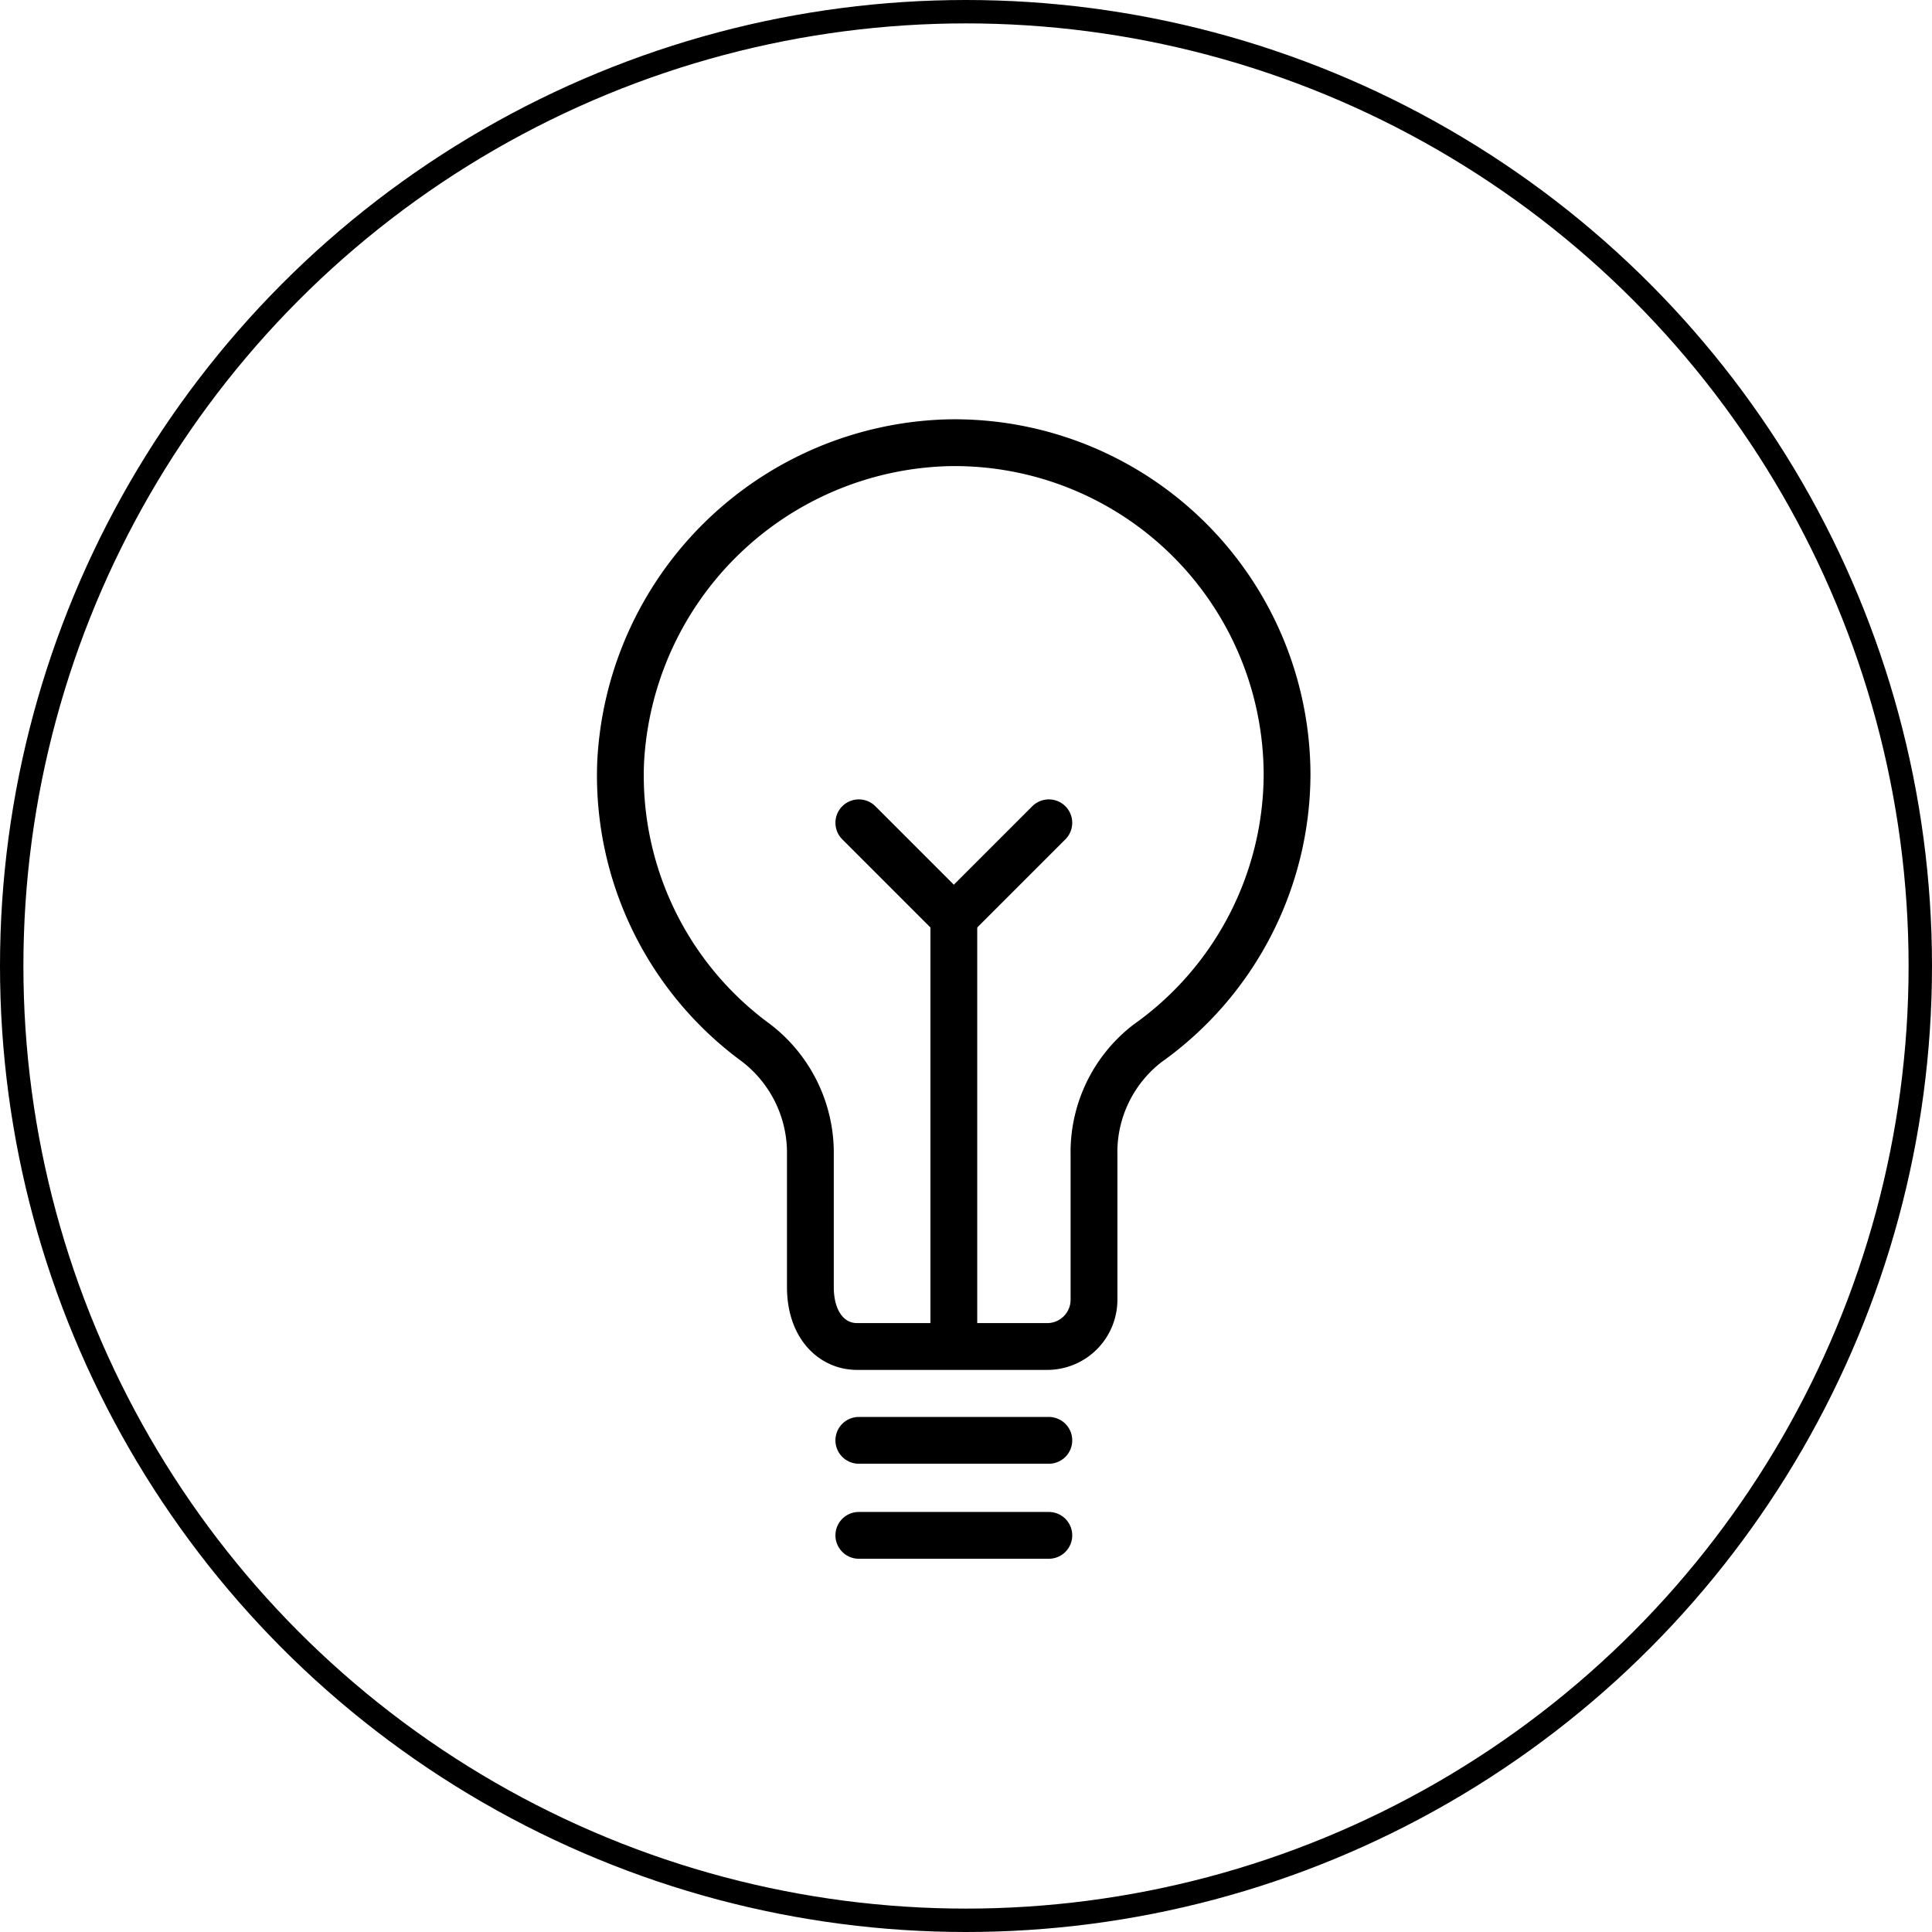
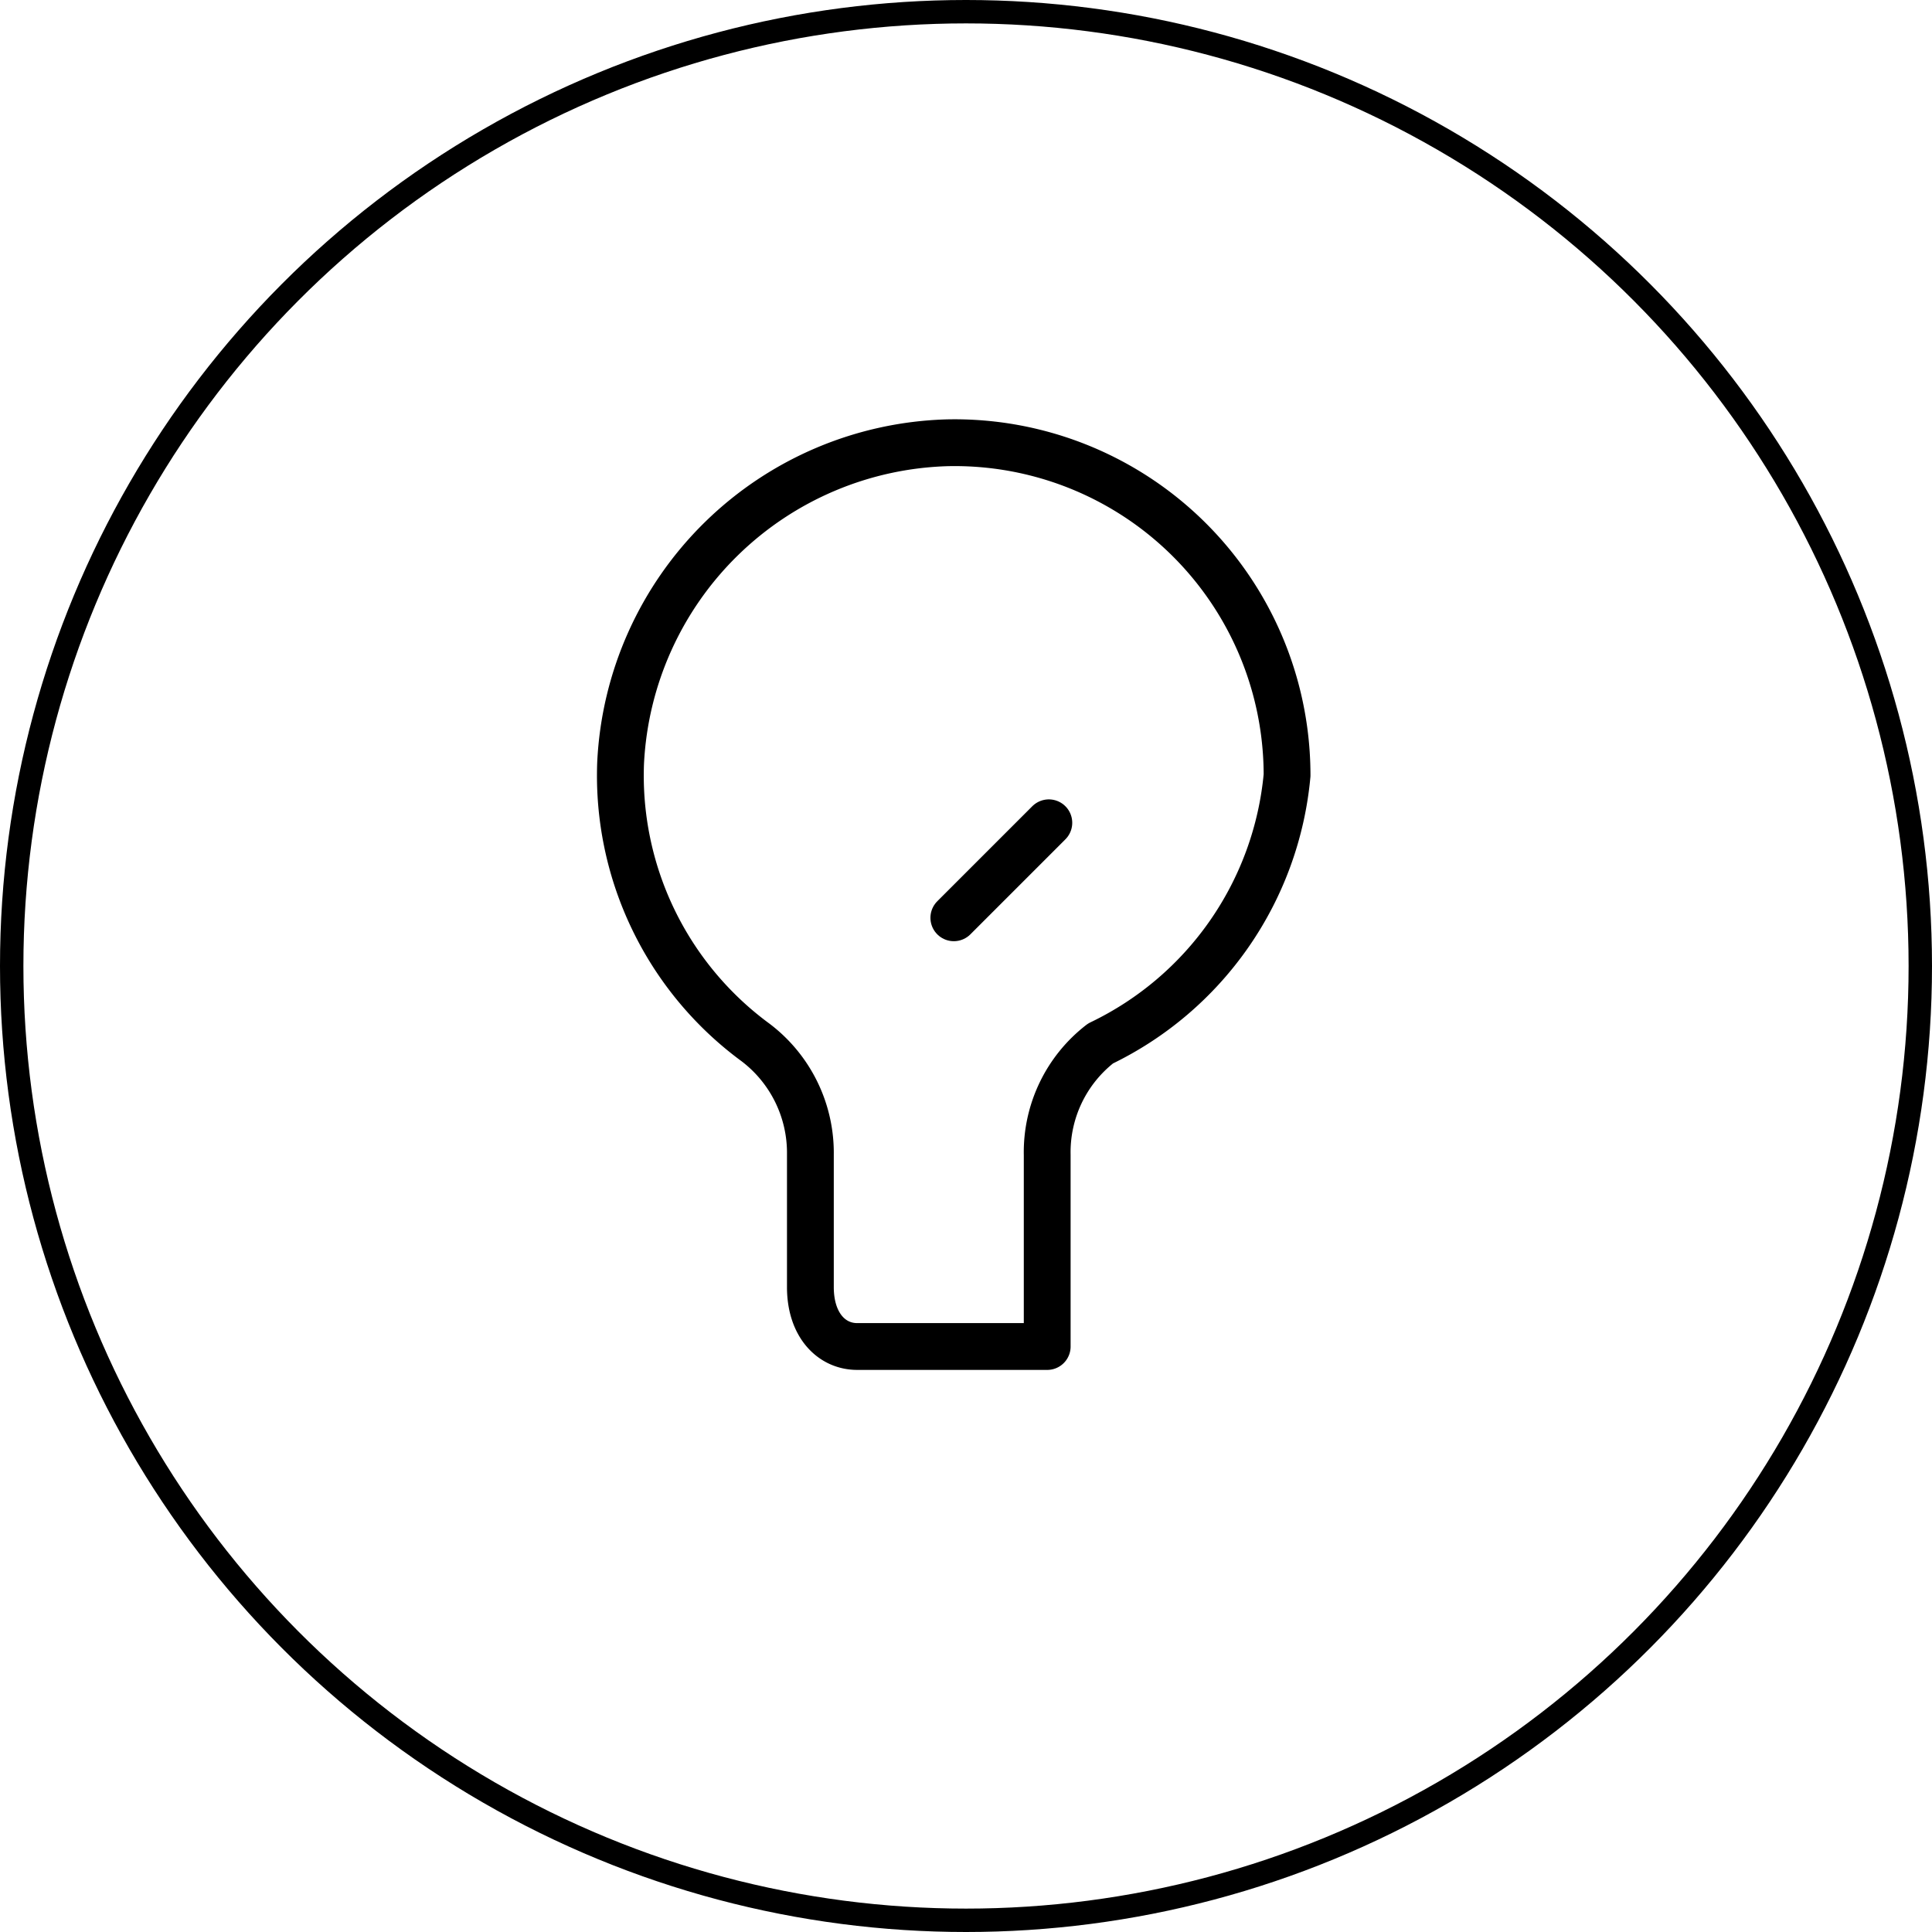
<svg xmlns="http://www.w3.org/2000/svg" id="Layer_1" data-name="Layer 1" viewBox="0 0 82.56 82.56">
  <defs>
    <style>.cls-1,.cls-2{fill:none;stroke:#000;}.cls-1{stroke-miterlimit:10;}.cls-2{stroke-linecap:round;stroke-linejoin:round;stroke-width:2px;}</style>
  </defs>
  <circle class="cls-1" cx="41.28" cy="41.28" r="40.78" />
-   <line class="cls-2" x1="36.7" y1="61.55" x2="44.82" y2="61.55" />
-   <line class="cls-2" x1="36.7" y1="65.61" x2="44.82" y2="65.61" />
-   <path class="cls-2" d="M55,33.13A14.21,14.21,0,0,0,40.52,18.92a14.39,14.39,0,0,0-14,13.69,14.15,14.15,0,0,0,5.77,11.94,5.92,5.92,0,0,1,2.34,4.79V55c0,1.63.91,2.54,2,2.54h8.12a2,2,0,0,0,2-2V49.35a5.87,5.87,0,0,1,2.28-4.76A14.15,14.15,0,0,0,55,33.13Z" />
-   <line class="cls-2" x1="40.76" y1="39.22" x2="40.76" y2="57.49" />
-   <line class="cls-2" x1="36.7" y1="35.16" x2="40.76" y2="39.22" />
+   <path class="cls-2" d="M55,33.13A14.21,14.21,0,0,0,40.52,18.92a14.39,14.39,0,0,0-14,13.69,14.15,14.15,0,0,0,5.77,11.94,5.92,5.92,0,0,1,2.34,4.79V55c0,1.63.91,2.54,2,2.54h8.12V49.35a5.87,5.87,0,0,1,2.28-4.76A14.15,14.15,0,0,0,55,33.13Z" />
  <line class="cls-2" x1="44.82" y1="35.16" x2="40.76" y2="39.22" />
</svg>